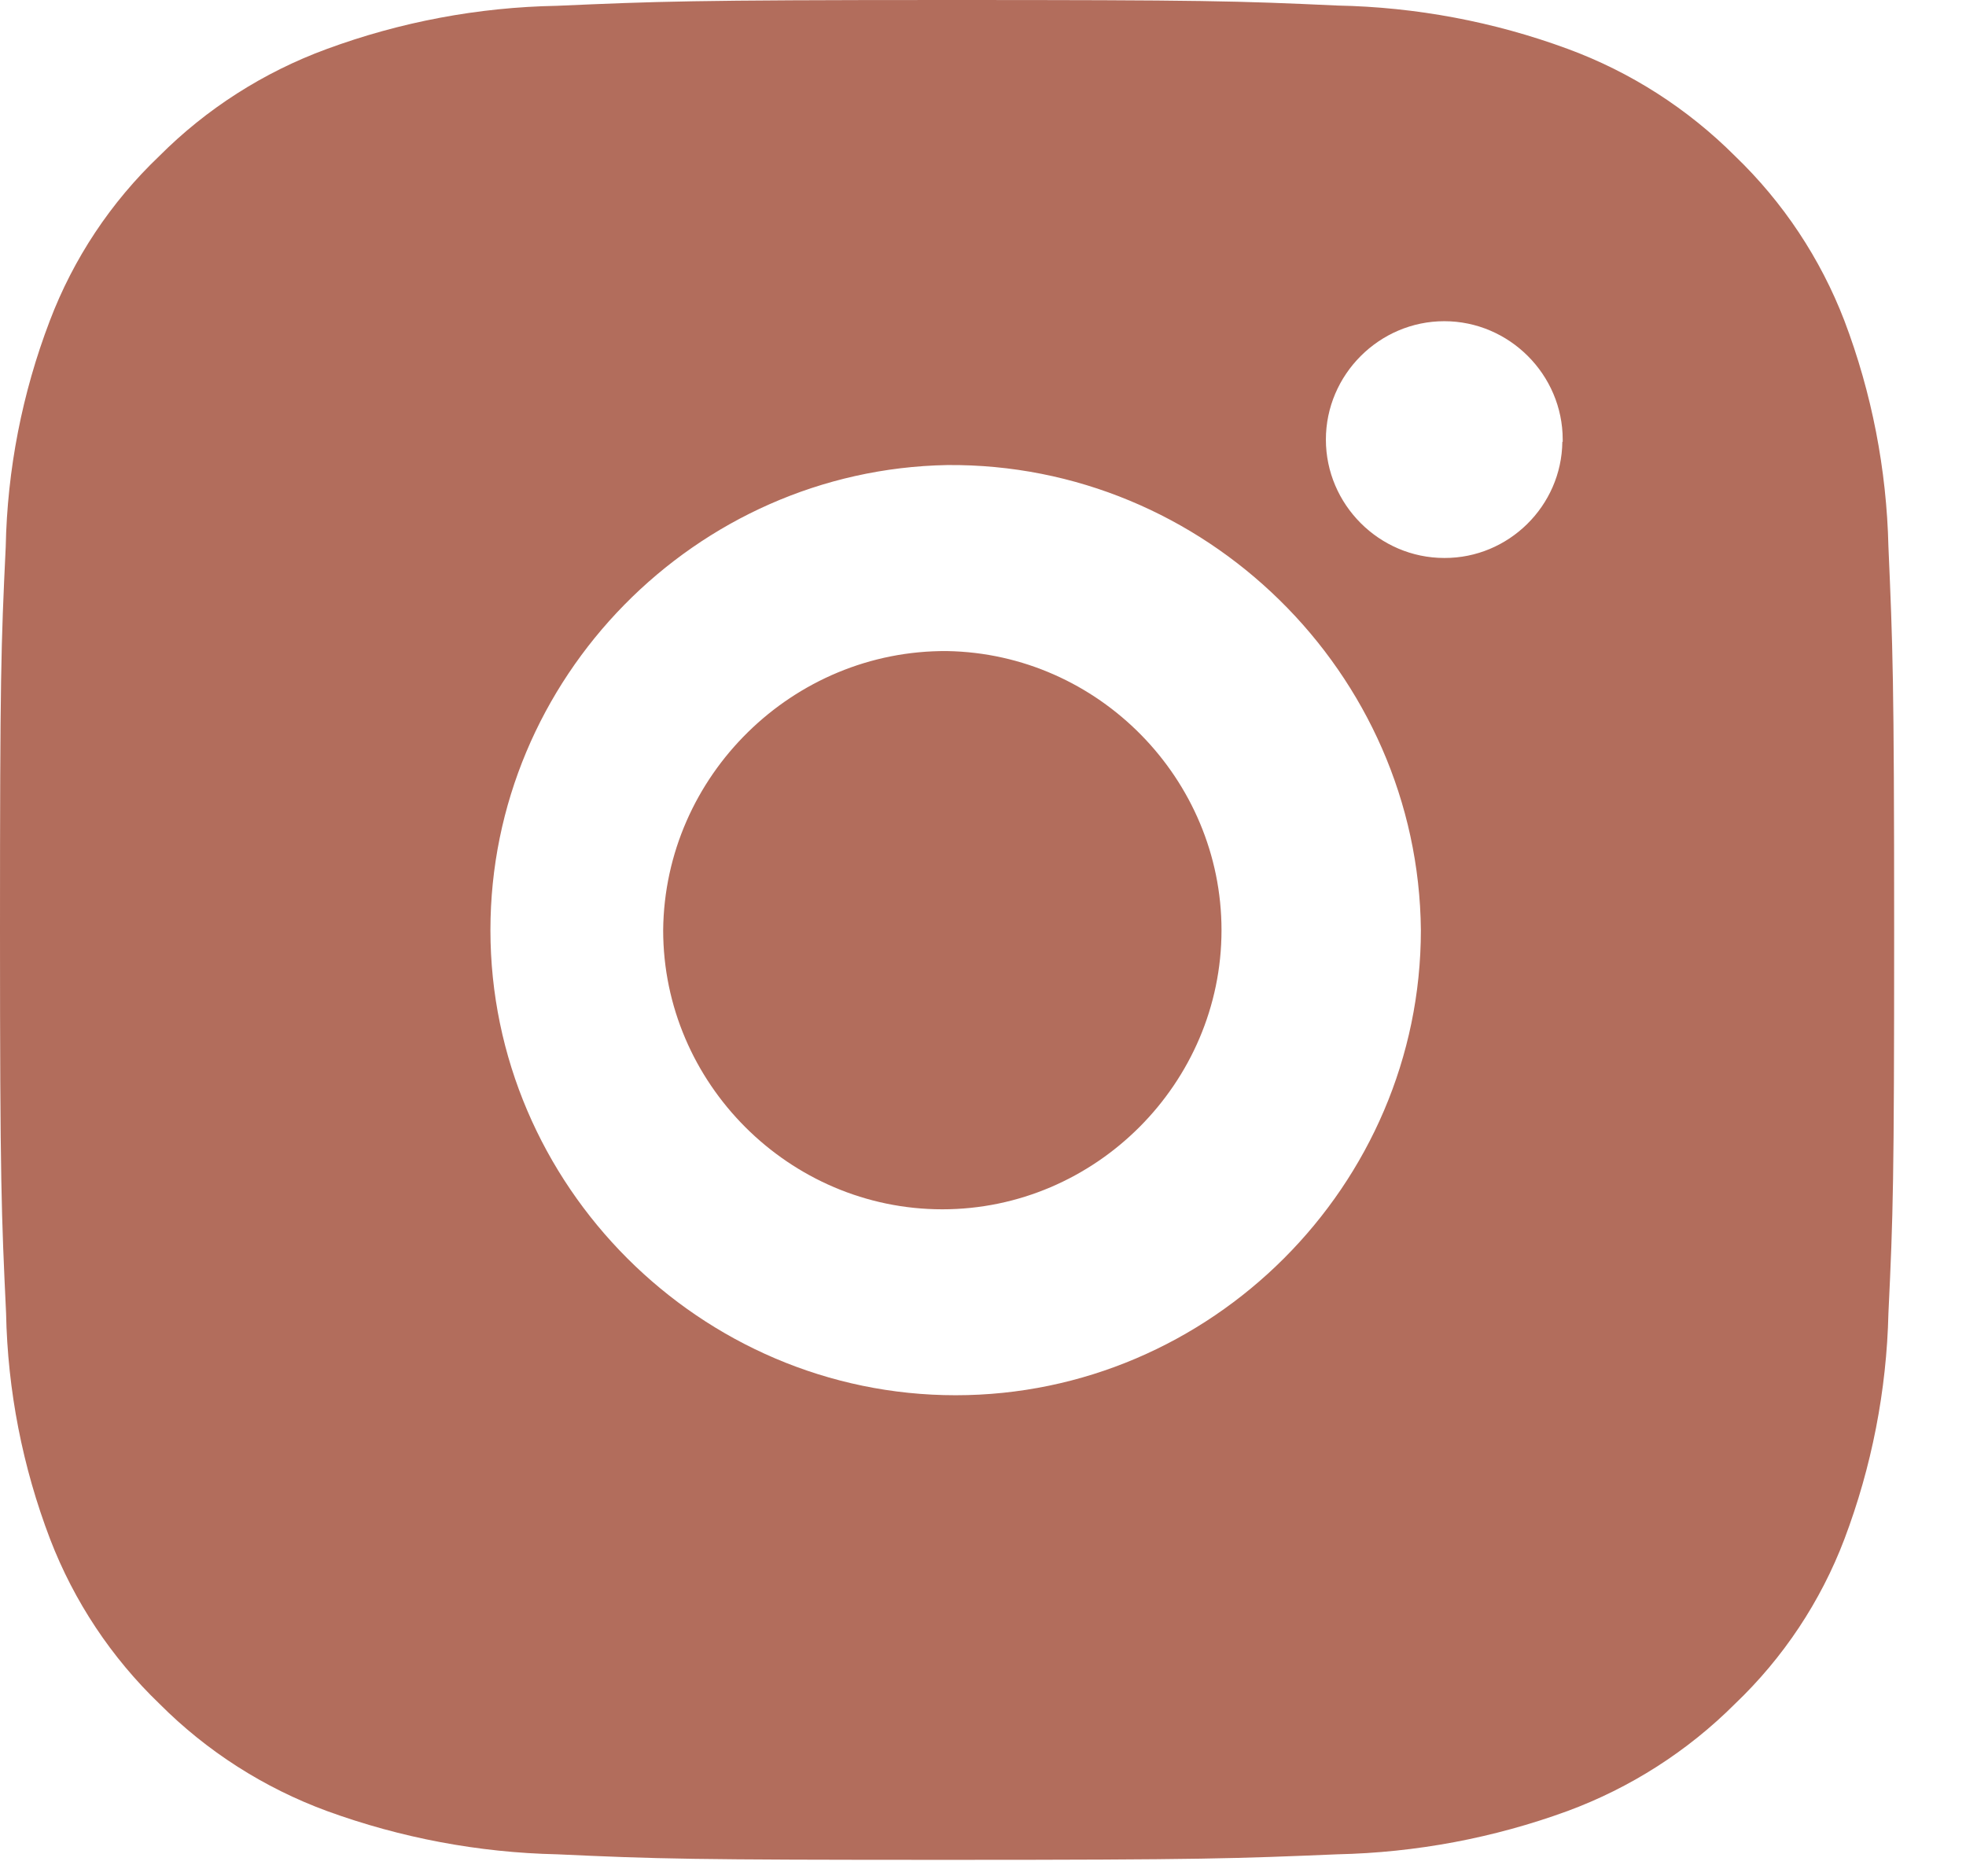
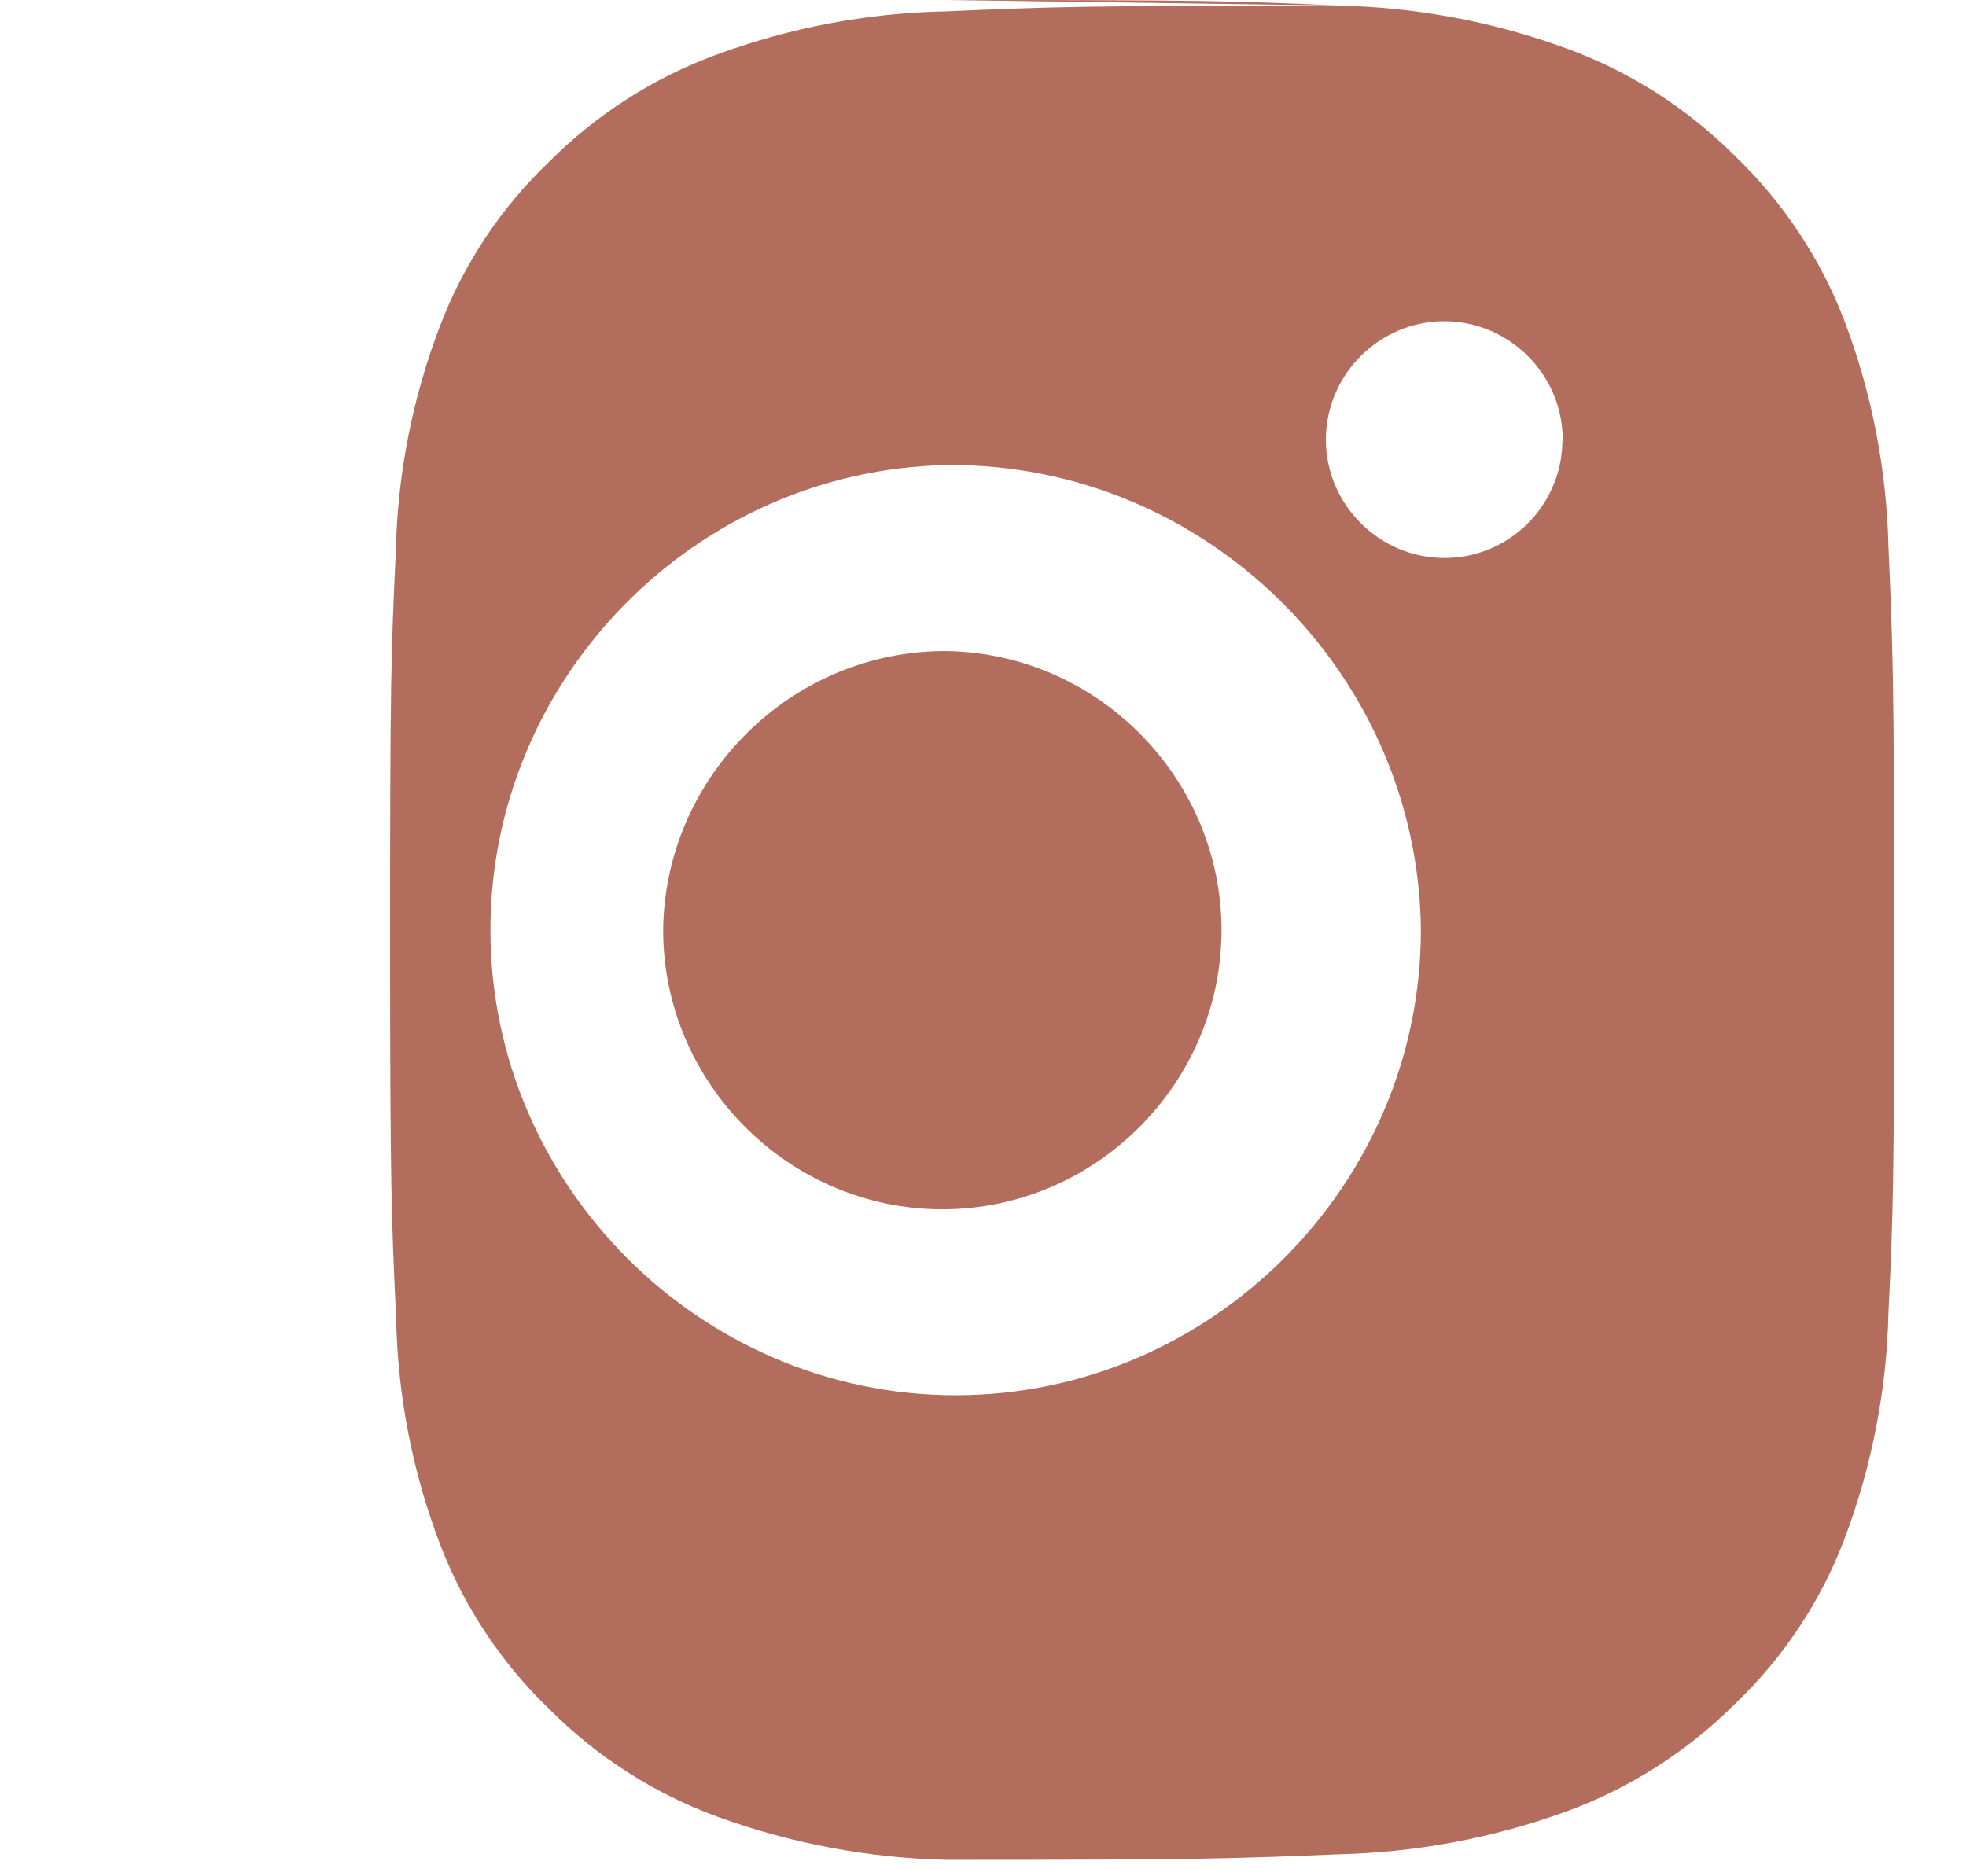
<svg xmlns="http://www.w3.org/2000/svg" clip-rule="evenodd" fill-rule="evenodd" stroke-linejoin="round" stroke-miterlimit="2" viewBox="0 0 22 21">
-   <path d="m14.6 4c2.877 0 3.237.01 4.365.062.879.017 1.75.18 2.575.484.705.259 1.344.669 1.875 1.2.538.517.956 1.146 1.224 1.843.307.809.473 1.665.493 2.53.048 1.109.064 1.463.064 4.289s-.011 3.18-.064 4.289c-.02.865-.187 1.721-.493 2.53-.265.698-.684 1.328-1.224 1.843-.531.531-1.171.94-1.875 1.2-.826.302-1.696.465-2.575.484-1.128.047-1.489.062-4.365.062s-3.237-.01-4.365-.062c-.879-.019-1.749-.183-2.575-.484-.705-.259-1.345-.668-1.875-1.2-.538-.517-.956-1.146-1.224-1.843-.309-.809-.476-1.665-.493-2.53-.052-1.107-.068-1.461-.068-4.287s.011-3.18.064-4.289c.017-.865.184-1.721.493-2.53.265-.698.683-1.327 1.223-1.842.53-.532 1.17-.941 1.875-1.2.825-.304 1.696-.468 2.575-.484 1.129-.049 1.489-.065 4.37-.065zm0 5.205c-2.82.051-5.112 2.385-5.112 5.205 0 2.856 2.35 5.206 5.206 5.206s5.206-2.35 5.206-5.206c-.027-2.881-2.419-5.23-5.3-5.205zm6.887-.26c0-.008 0-.017 0-.025 0-.727-.598-1.325-1.325-1.325s-1.325.598-1.325 1.325.598 1.325 1.325 1.325h.001c.718.003 1.312-.582 1.32-1.3zm-6.887 2.342c1.693.03 3.069 1.431 3.069 3.124 0 1.713-1.41 3.124-3.124 3.124s-3.124-1.411-3.124-3.124c0-.001 0-.001 0-.001.017-1.728 1.451-3.137 3.179-3.123z" fill="#b26d5c" fill-rule="nonzero" transform="translate(-4 -4)" />
+   <path d="m14.6 4c2.877 0 3.237.01 4.365.062.879.017 1.75.18 2.575.484.705.259 1.344.669 1.875 1.2.538.517.956 1.146 1.224 1.843.307.809.473 1.665.493 2.53.048 1.109.064 1.463.064 4.289s-.011 3.18-.064 4.289c-.02.865-.187 1.721-.493 2.53-.265.698-.684 1.328-1.224 1.843-.531.531-1.171.94-1.875 1.2-.826.302-1.696.465-2.575.484-1.128.047-1.489.062-4.365.062c-.879-.019-1.749-.183-2.575-.484-.705-.259-1.345-.668-1.875-1.2-.538-.517-.956-1.146-1.224-1.843-.309-.809-.476-1.665-.493-2.53-.052-1.107-.068-1.461-.068-4.287s.011-3.18.064-4.289c.017-.865.184-1.721.493-2.53.265-.698.683-1.327 1.223-1.842.53-.532 1.17-.941 1.875-1.2.825-.304 1.696-.468 2.575-.484 1.129-.049 1.489-.065 4.37-.065zm0 5.205c-2.82.051-5.112 2.385-5.112 5.205 0 2.856 2.35 5.206 5.206 5.206s5.206-2.35 5.206-5.206c-.027-2.881-2.419-5.23-5.3-5.205zm6.887-.26c0-.008 0-.017 0-.025 0-.727-.598-1.325-1.325-1.325s-1.325.598-1.325 1.325.598 1.325 1.325 1.325h.001c.718.003 1.312-.582 1.32-1.3zm-6.887 2.342c1.693.03 3.069 1.431 3.069 3.124 0 1.713-1.41 3.124-3.124 3.124s-3.124-1.411-3.124-3.124c0-.001 0-.001 0-.001.017-1.728 1.451-3.137 3.179-3.123z" fill="#b26d5c" fill-rule="nonzero" transform="translate(-4 -4)" />
</svg>